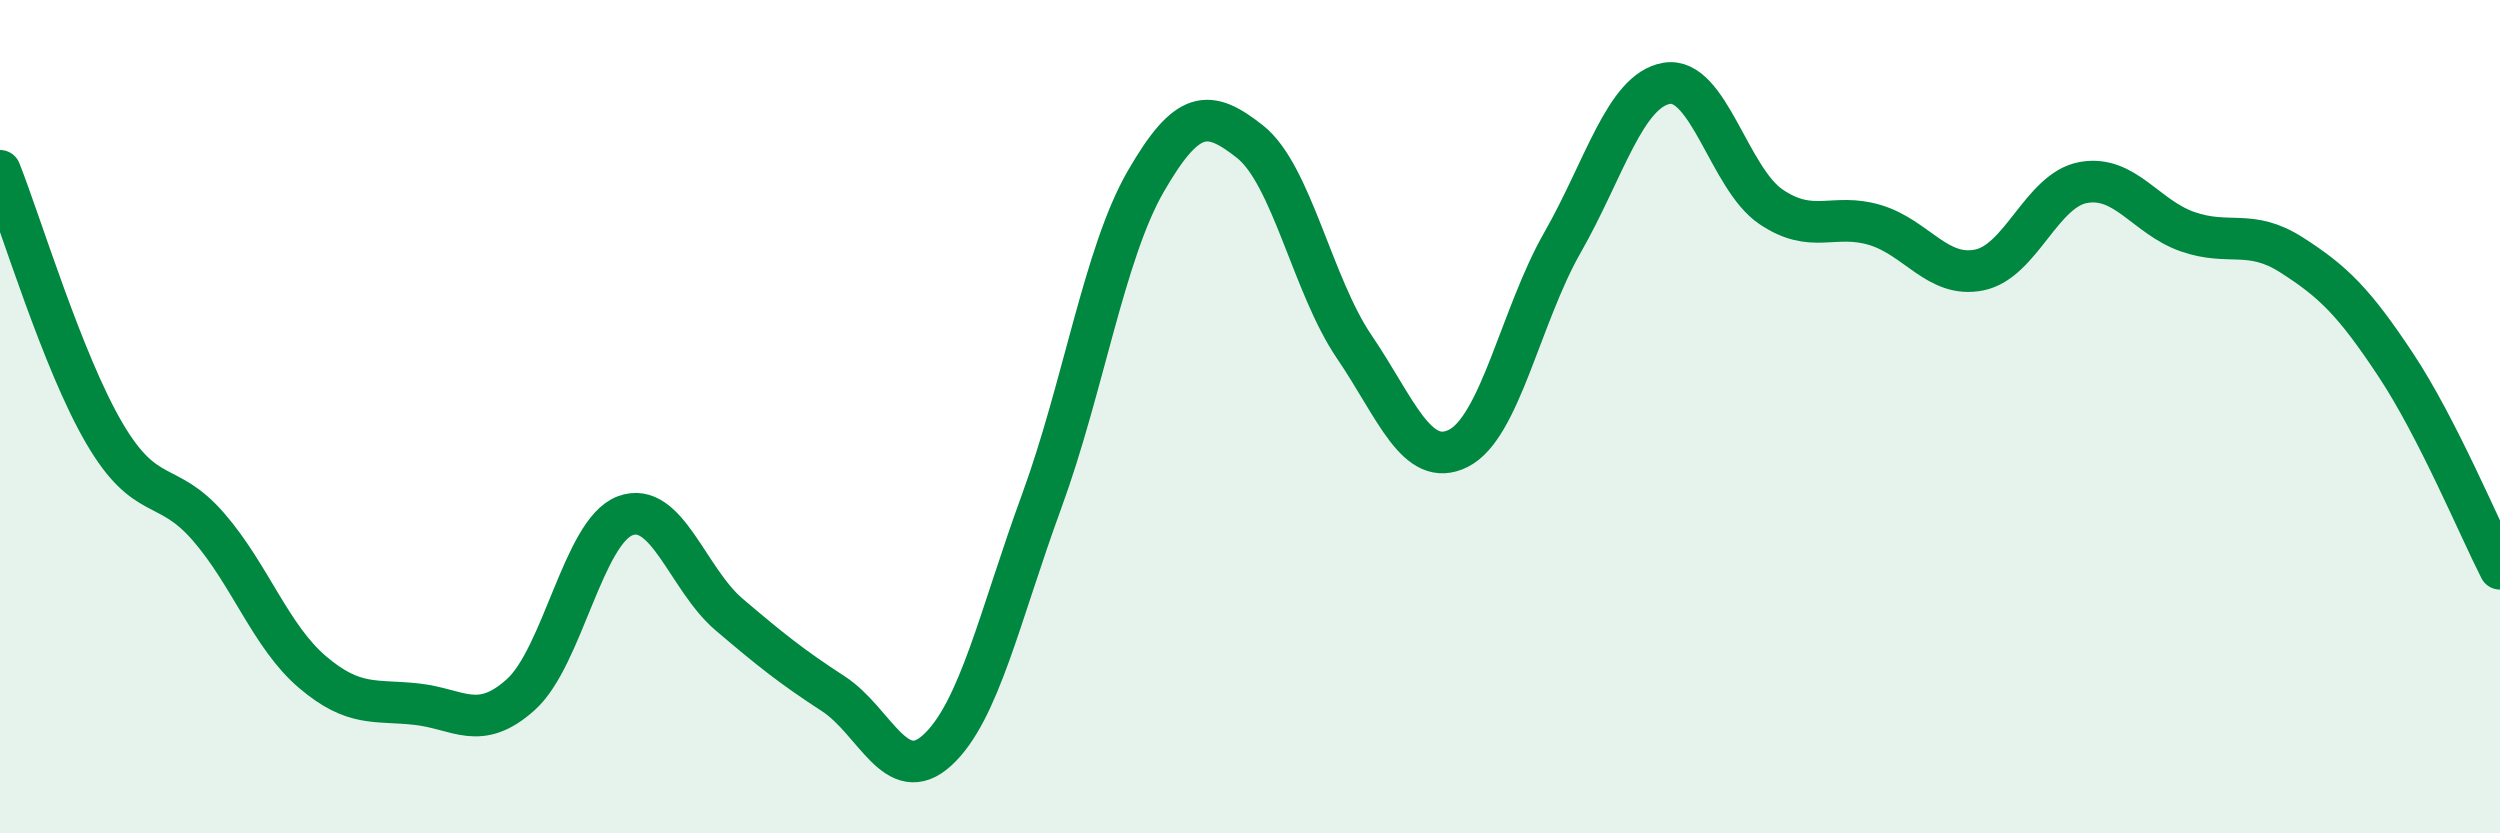
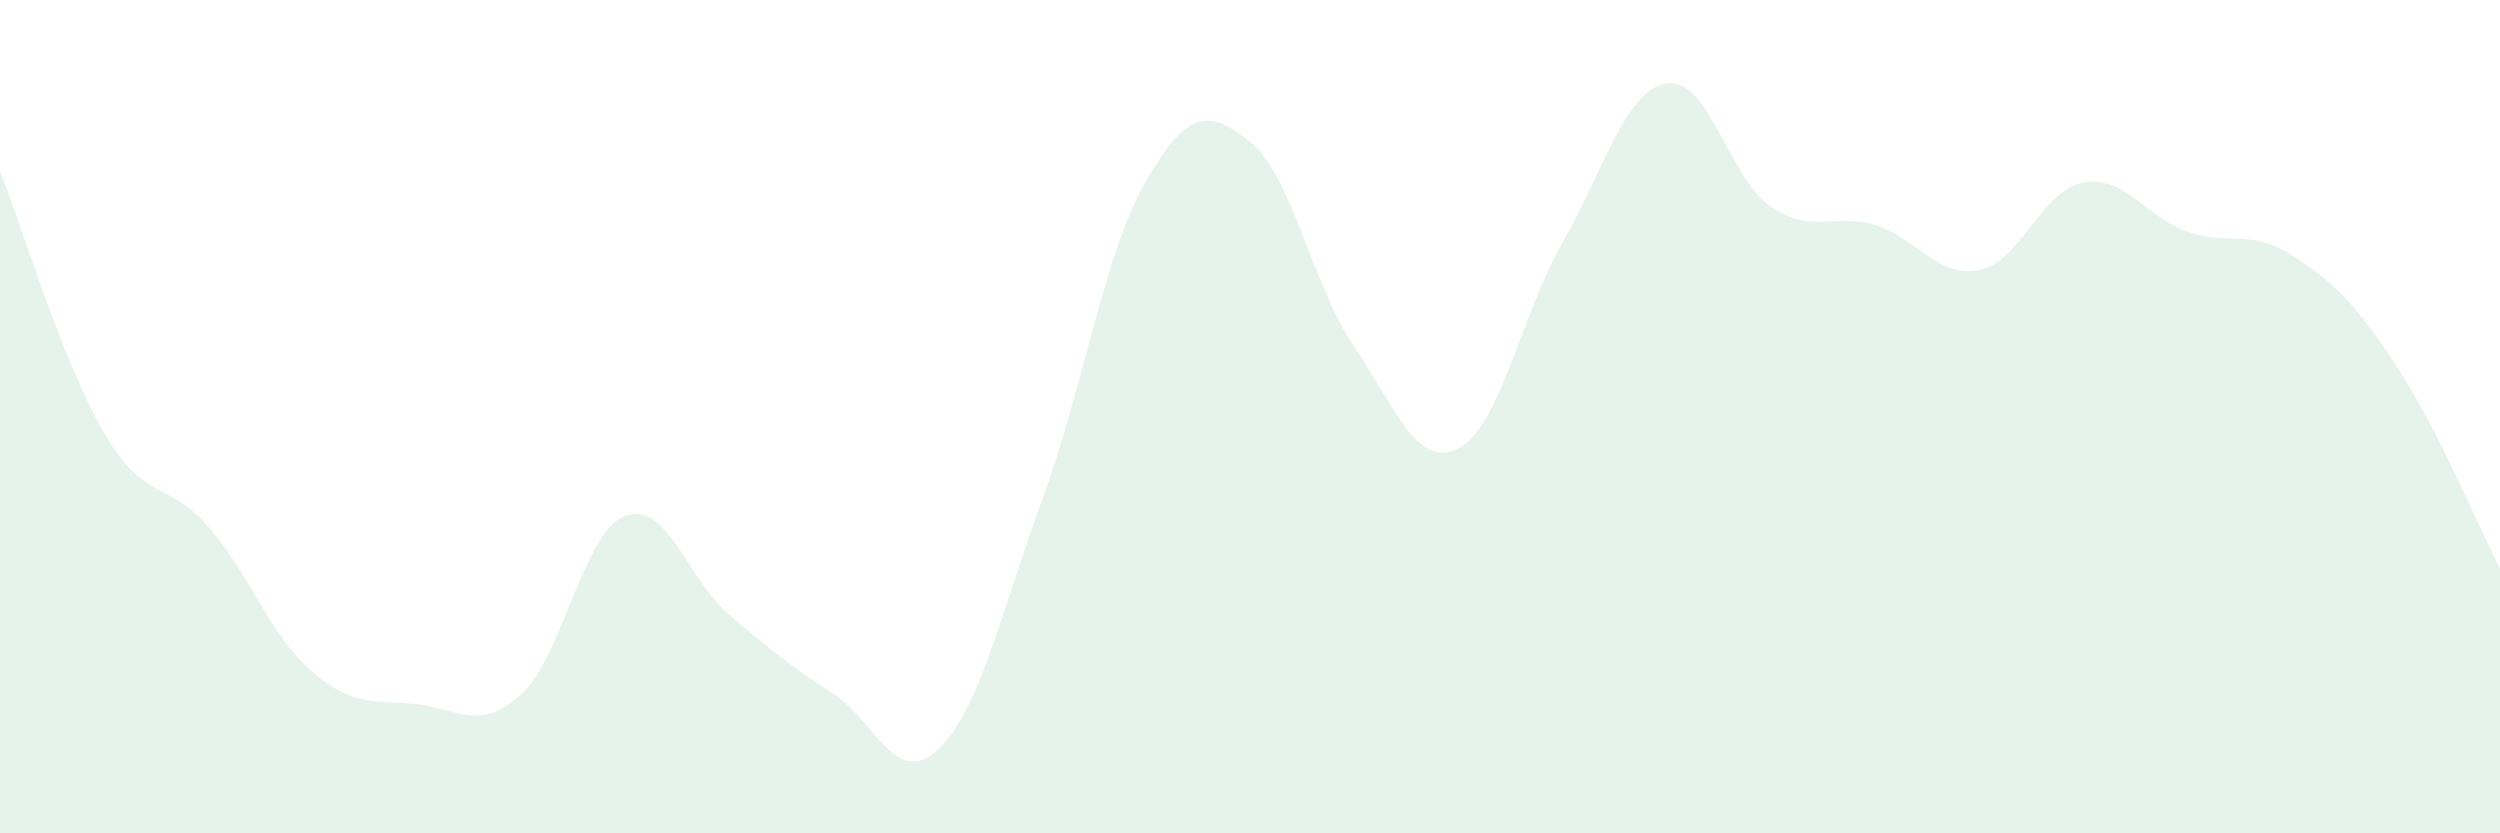
<svg xmlns="http://www.w3.org/2000/svg" width="60" height="20" viewBox="0 0 60 20">
  <path d="M 0,4.1 C 0.5,5.36 1.5,8.68 2.5,10.39 C 3.5,12.1 4,11.49 5,12.64 C 6,13.79 6.5,15.28 7.5,16.13 C 8.5,16.98 9,16.79 10,16.9 C 11,17.01 11.5,17.57 12.5,16.67 C 13.5,15.77 14,12.76 15,12.38 C 16,12 16.5,13.9 17.5,14.75 C 18.5,15.6 19,16 20,16.65 C 21,17.3 21.5,18.92 22.5,18 C 23.5,17.08 24,14.76 25,12.03 C 26,9.3 26.5,6.08 27.5,4.35 C 28.5,2.62 29,2.61 30,3.4 C 31,4.19 31.5,6.85 32.5,8.32 C 33.5,9.79 34,11.26 35,10.76 C 36,10.26 36.5,7.57 37.5,5.82 C 38.5,4.07 39,2.17 40,2 C 41,1.83 41.5,4.28 42.5,4.96 C 43.5,5.64 44,5.1 45,5.4 C 46,5.7 46.5,6.68 47.5,6.48 C 48.5,6.28 49,4.56 50,4.38 C 51,4.2 51.5,5.21 52.5,5.56 C 53.5,5.91 54,5.48 55,6.12 C 56,6.76 56.5,7.25 57.5,8.76 C 58.5,10.27 59.5,12.67 60,13.65L60 20L0 20Z" fill="#008740" opacity="0.1" stroke-linecap="round" stroke-linejoin="round" />
-   <path d="M 0,4.1 C 0.5,5.36 1.5,8.68 2.5,10.39 C 3.5,12.1 4,11.49 5,12.64 C 6,13.79 6.5,15.28 7.5,16.13 C 8.5,16.98 9,16.79 10,16.9 C 11,17.01 11.5,17.57 12.5,16.67 C 13.5,15.77 14,12.76 15,12.38 C 16,12 16.5,13.9 17.5,14.75 C 18.5,15.6 19,16 20,16.65 C 21,17.3 21.5,18.92 22.5,18 C 23.5,17.08 24,14.76 25,12.03 C 26,9.3 26.5,6.08 27.5,4.35 C 28.5,2.62 29,2.61 30,3.4 C 31,4.19 31.5,6.85 32.5,8.32 C 33.5,9.79 34,11.26 35,10.76 C 36,10.26 36.5,7.57 37.5,5.82 C 38.5,4.07 39,2.17 40,2 C 41,1.83 41.5,4.28 42.5,4.96 C 43.5,5.64 44,5.1 45,5.4 C 46,5.7 46.5,6.68 47.5,6.48 C 48.5,6.28 49,4.56 50,4.38 C 51,4.2 51.5,5.21 52.5,5.56 C 53.5,5.91 54,5.48 55,6.12 C 56,6.76 56.5,7.25 57.5,8.76 C 58.5,10.27 59.5,12.67 60,13.65" stroke="#008740" stroke-width="1" fill="none" stroke-linecap="round" stroke-linejoin="round" />
</svg>